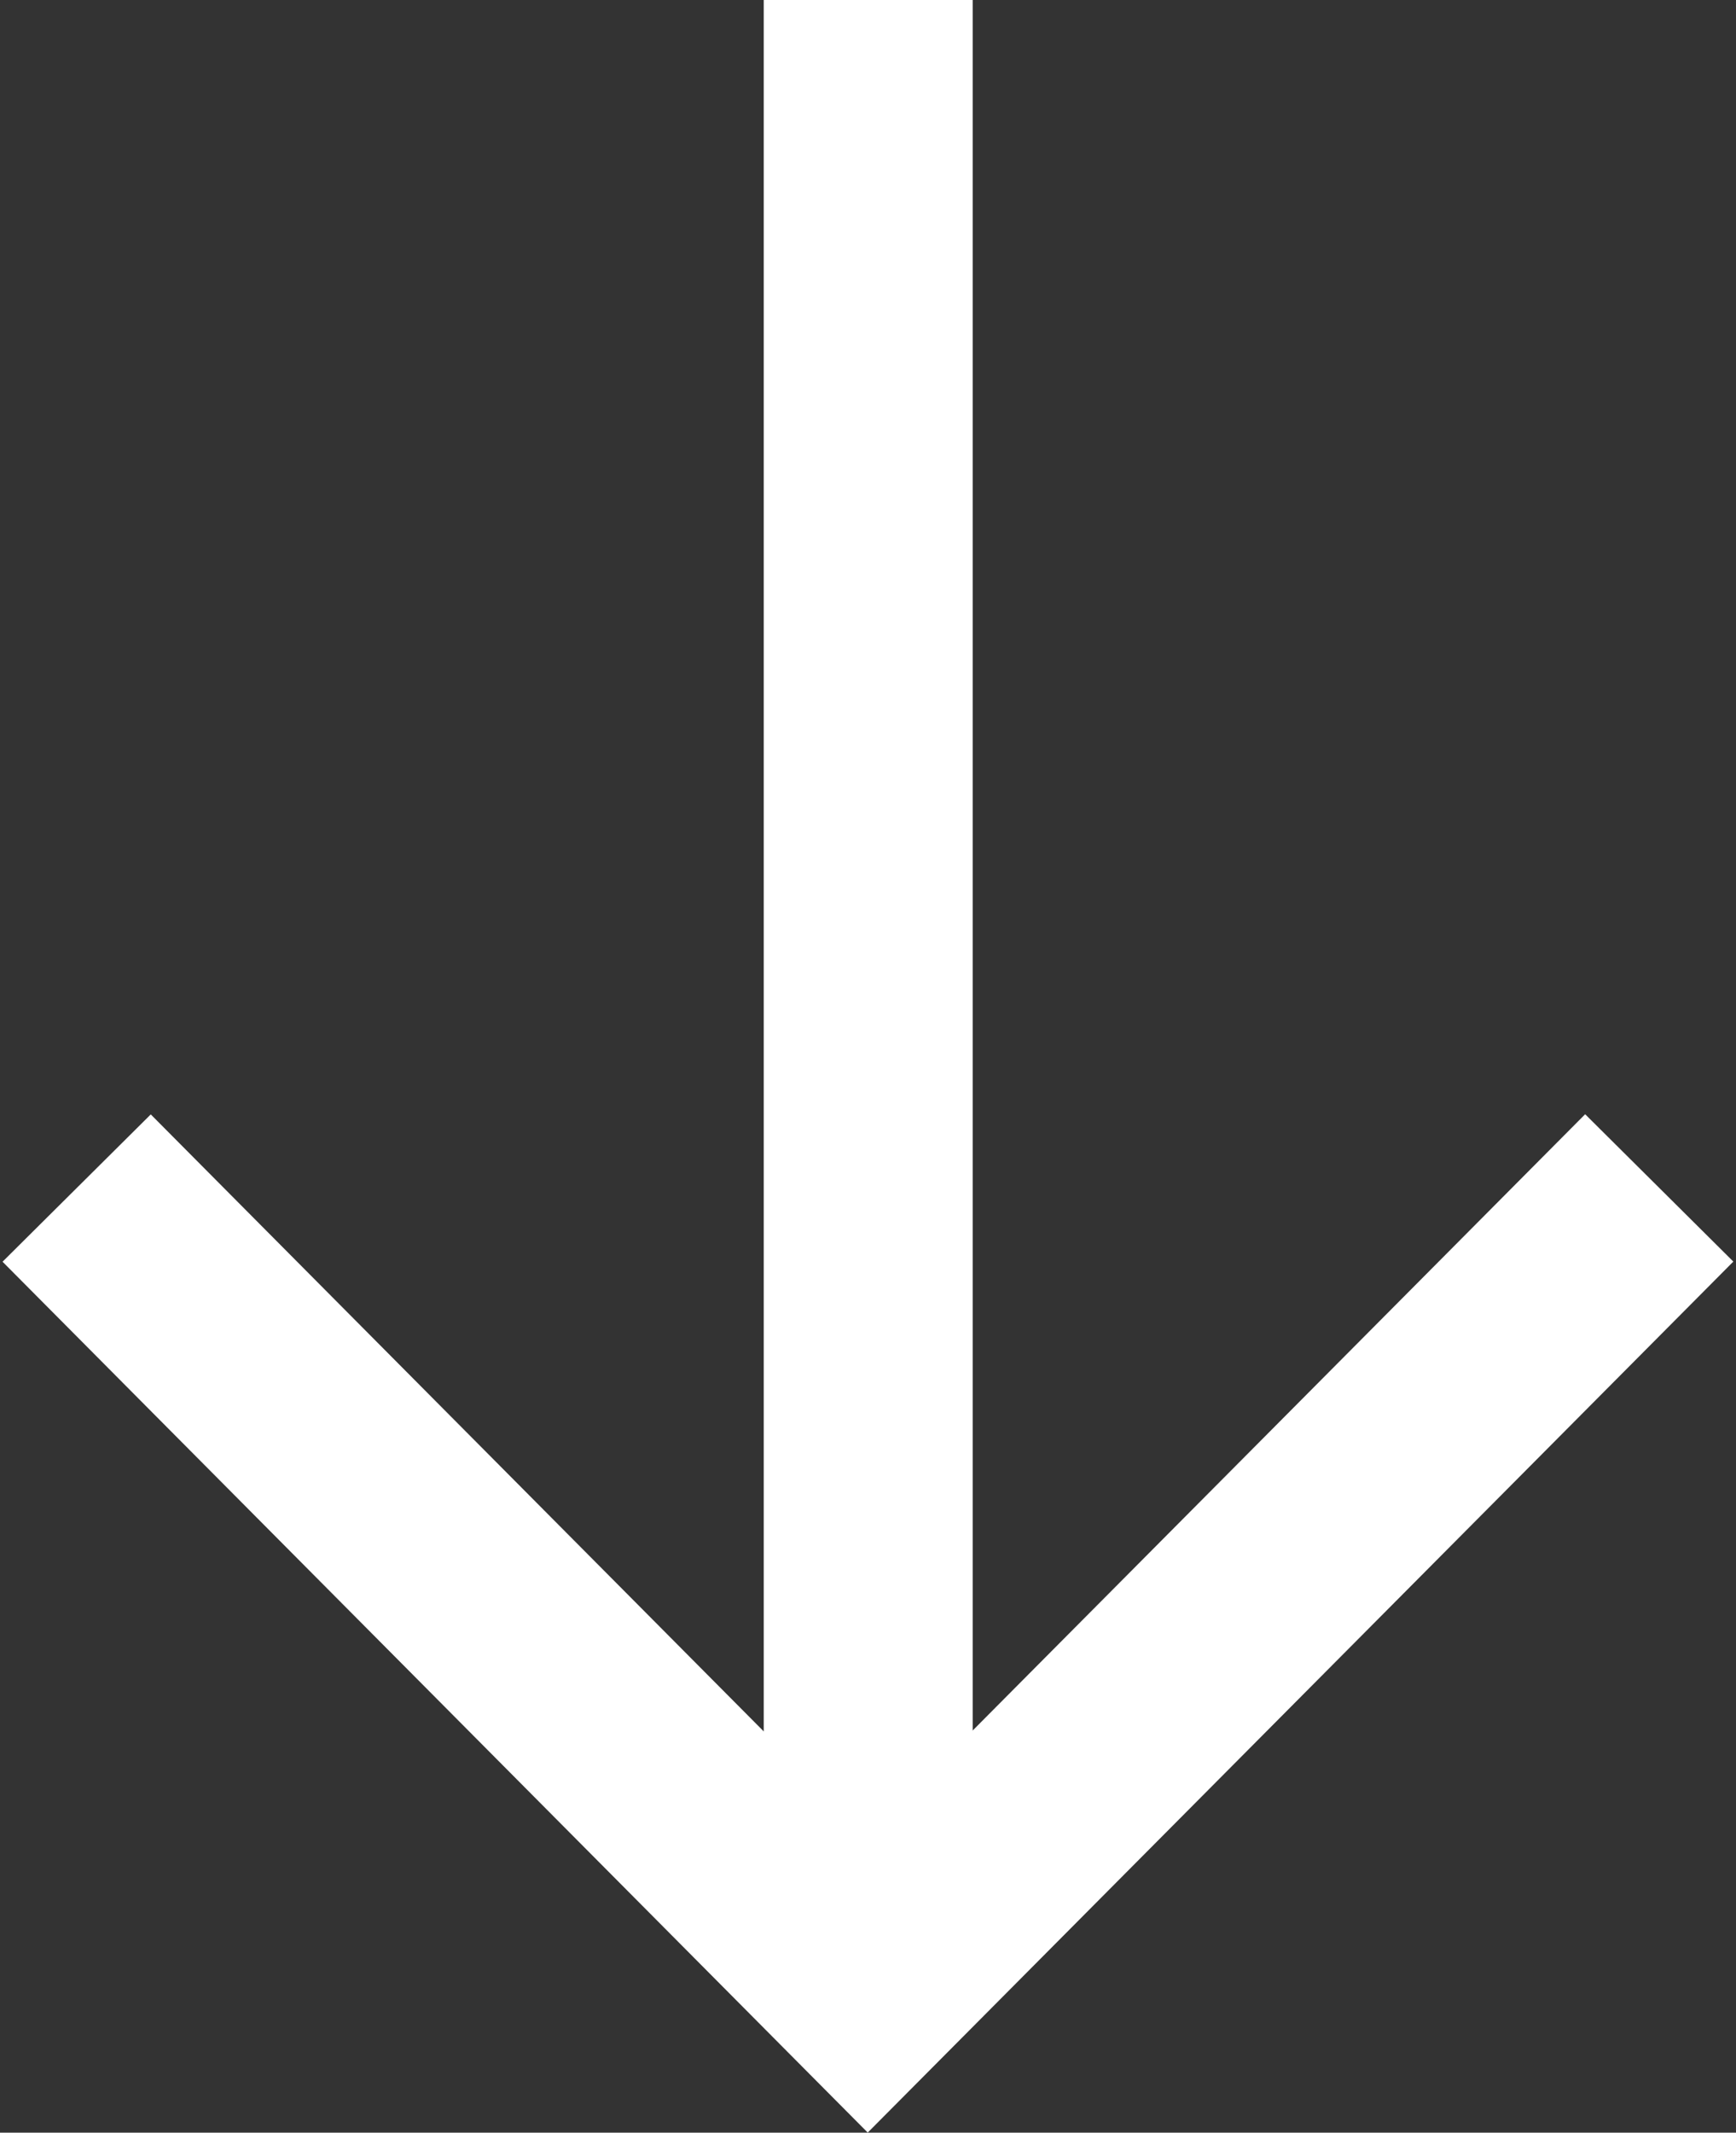
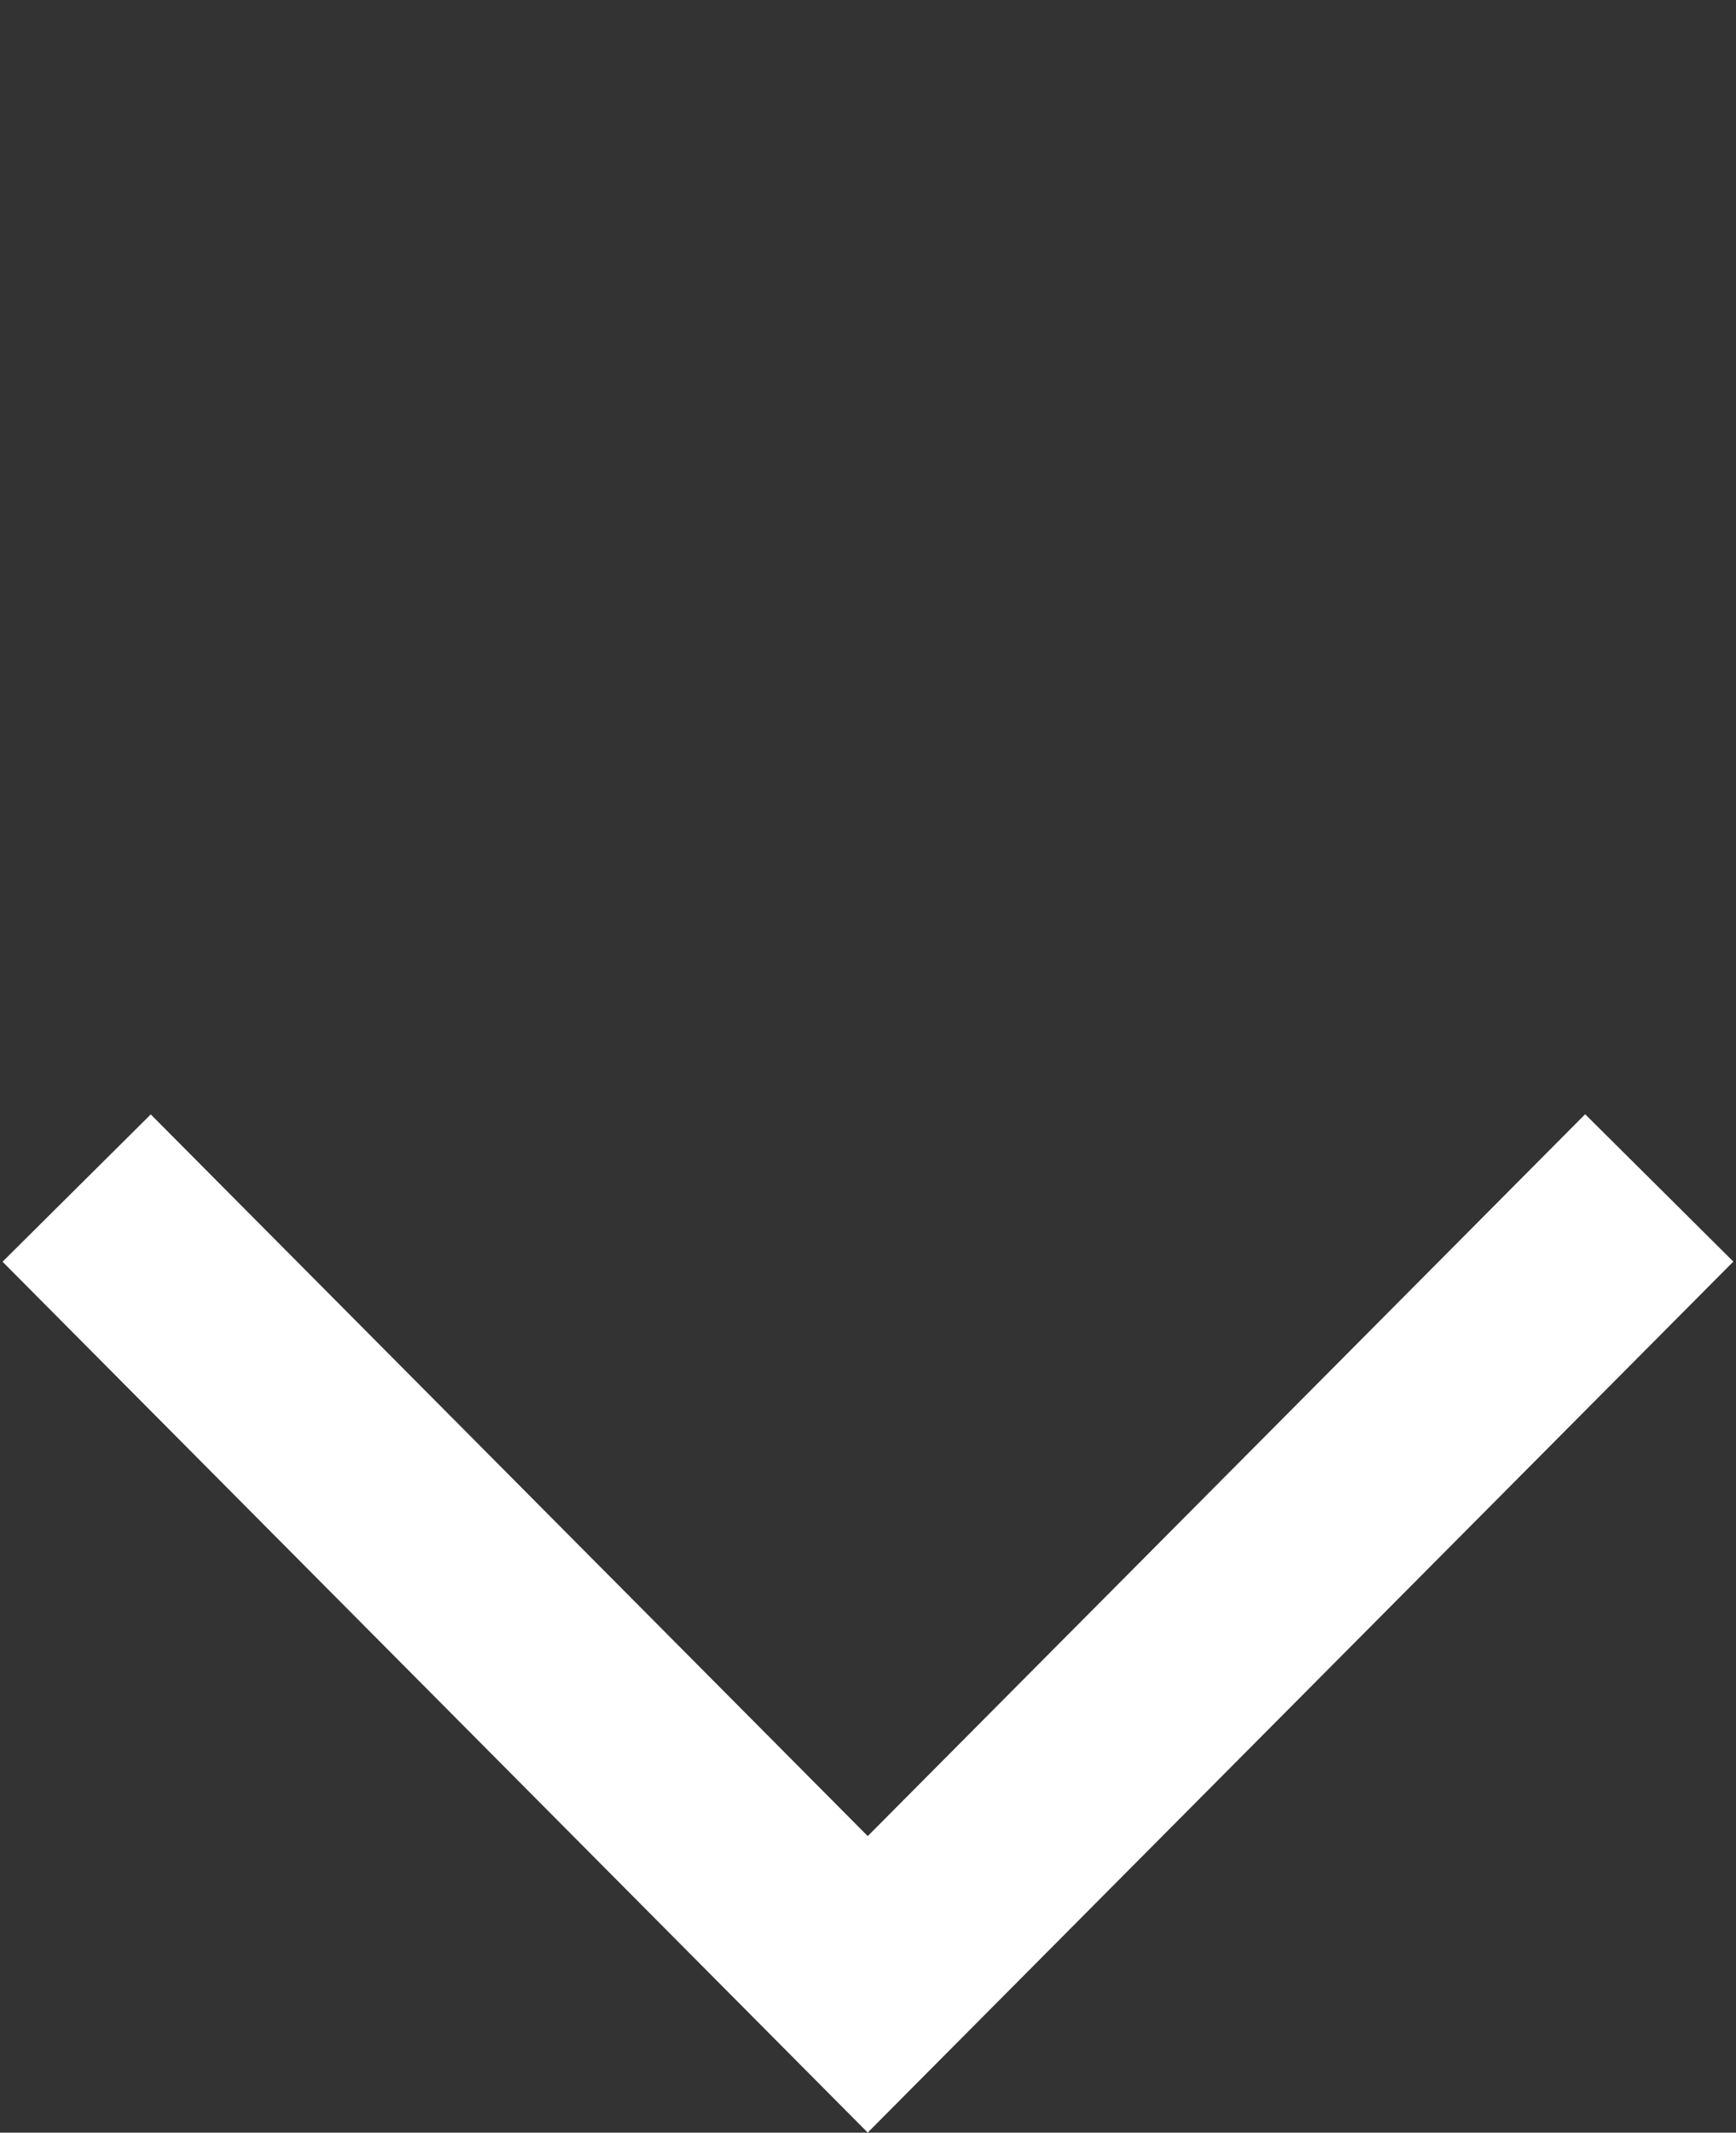
<svg xmlns="http://www.w3.org/2000/svg" width="8.308" height="10.204" viewBox="0 0 8.308 10.204">
  <rect x="0" y="0" width="8.308" height="10.204" fill="#333333" stroke="none" />
  <g id="up" transform="translate(7.952 9.494) rotate(180)">
-     <path id="Path_7" data-name="Path 7" d="M0,9.139V0" transform="translate(3.797 0.356)" fill="none" stroke="#fff" stroke-width="1" />
    <path id="Path_8" data-name="Path 8" d="M0,.016,5.373,0,5.356,5.371" transform="translate(0 3.799) rotate(-45)" fill="none" stroke="#fff" stroke-width="1" />
  </g>
</svg>